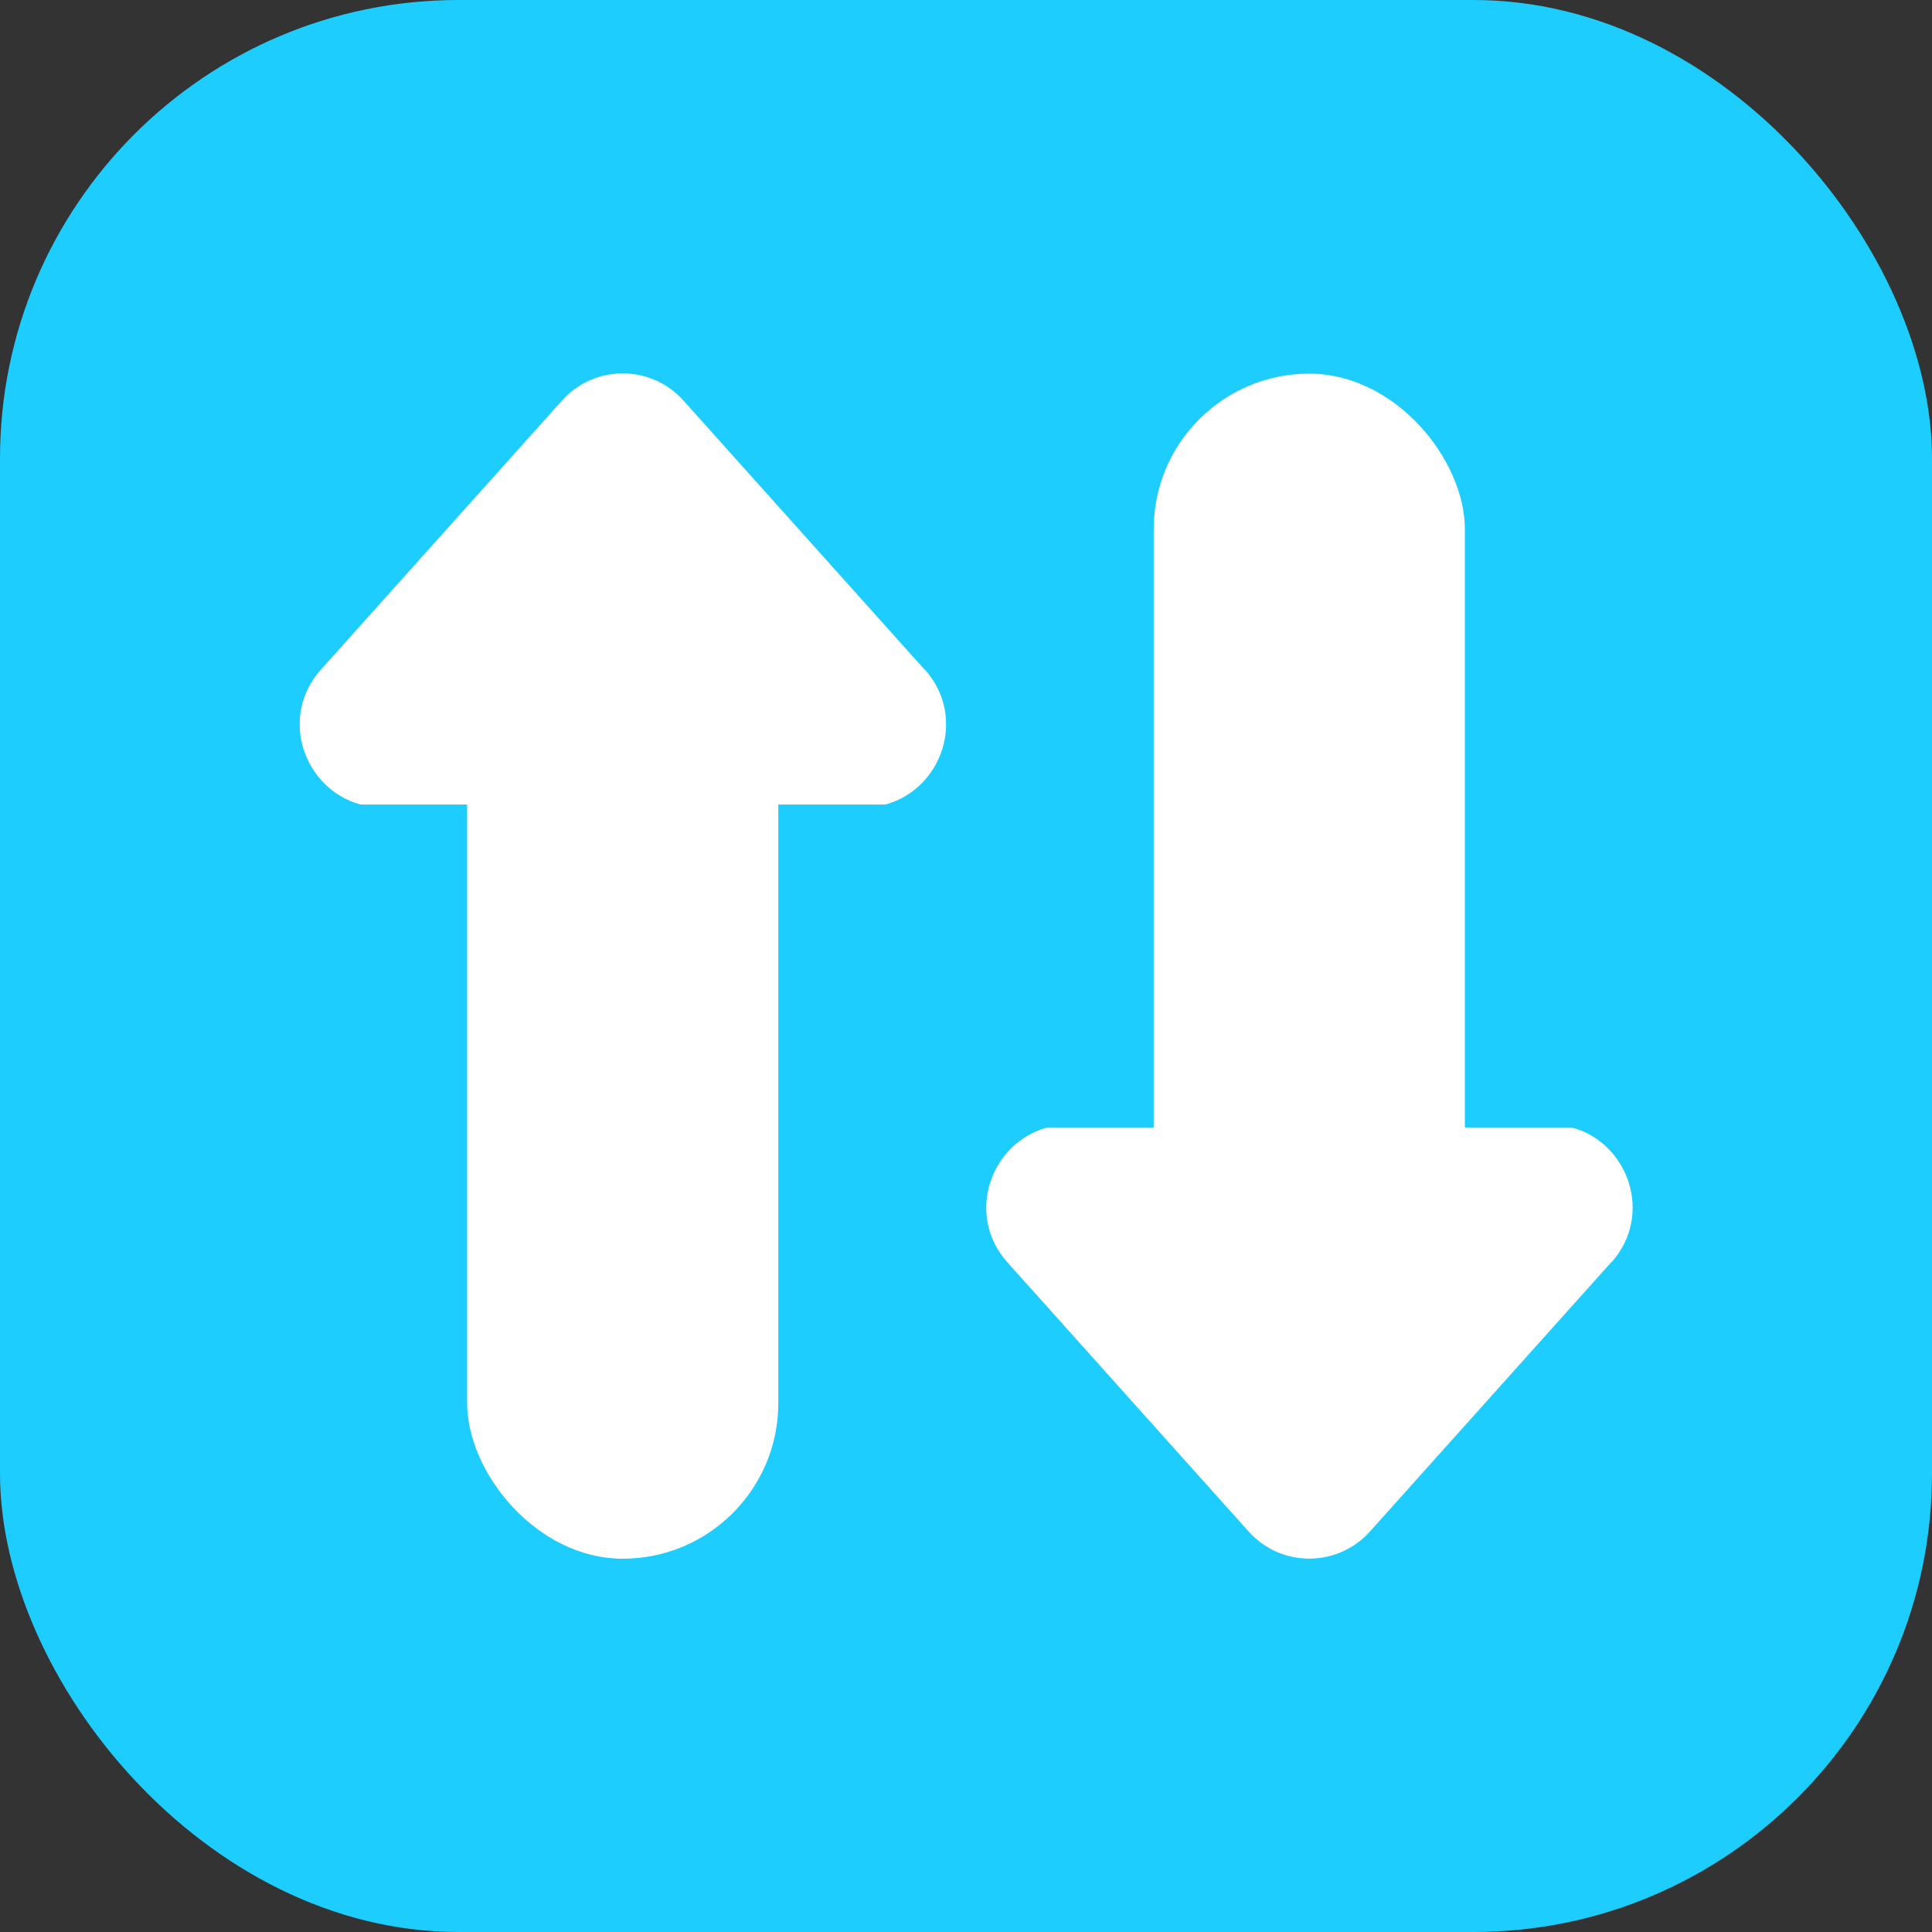
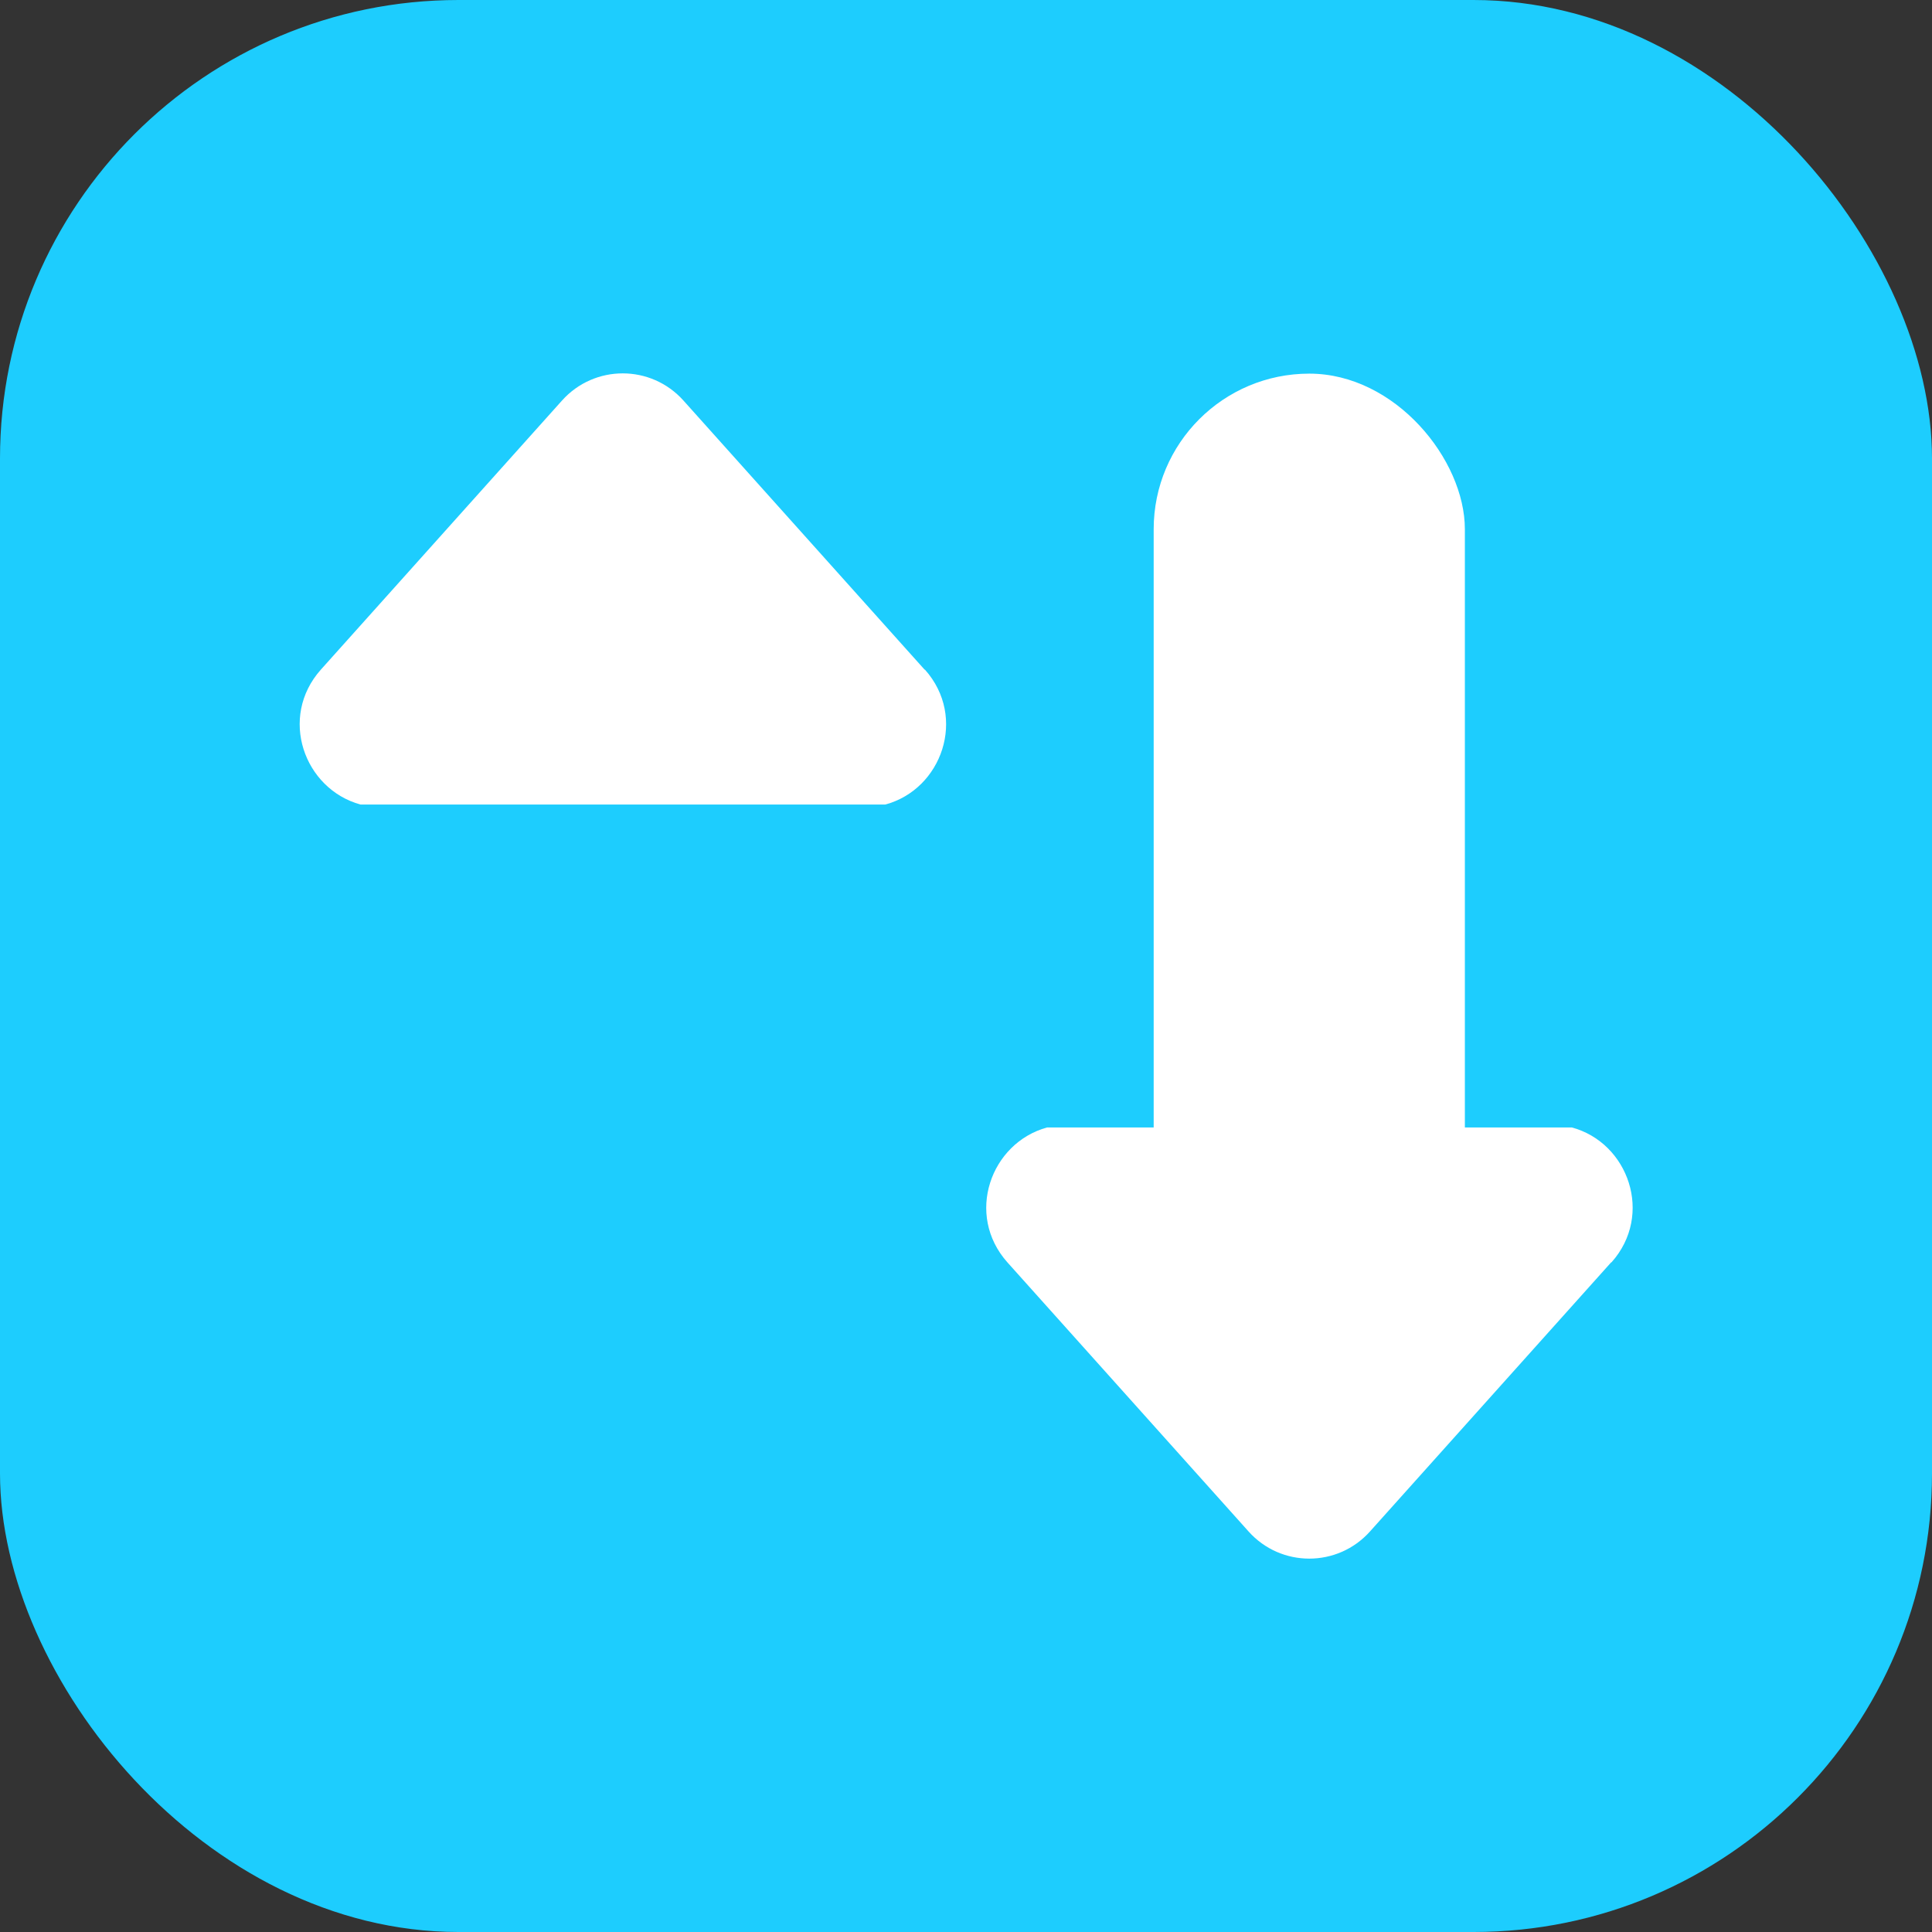
<svg xmlns="http://www.w3.org/2000/svg" id="Layer_2" viewBox="0 0 56 56">
  <rect x="0" y="0" width="56" height="56" fill="#333333" stroke="none" />
  <defs>
    <style>.cls-1{fill:#fff;}.cls-2{fill:#1dcdfe;}</style>
  </defs>
  <g id="Layer_1-2">
    <rect class="cls-2" y="0" width="56" height="56" rx="13.29" ry="13.29" />
    <path class="cls-1" d="m26.8,19.41l-6.99-7.8c-.94-1.05-2.58-1.05-3.52,0l-6.99,7.8c-1.23,1.38-.49,3.46,1.15,3.91h15.21c1.64-.44,2.38-2.53,1.15-3.91Z" />
-     <rect class="cls-1" x="13.54" y="17.88" width="9.02" height="27.3" rx="4.51" ry="4.51" />
    <path class="cls-1" d="m46.7,36.59l-6.99,7.8c-.94,1.05-2.58,1.05-3.52,0l-6.99-7.8c-1.23-1.38-.49-3.46,1.15-3.91h15.21c1.64.44,2.38,2.53,1.15,3.91Z" />
    <rect class="cls-1" x="33.44" y="10.83" width="9.02" height="27.3" rx="4.51" ry="4.51" />
  </g>
</svg>